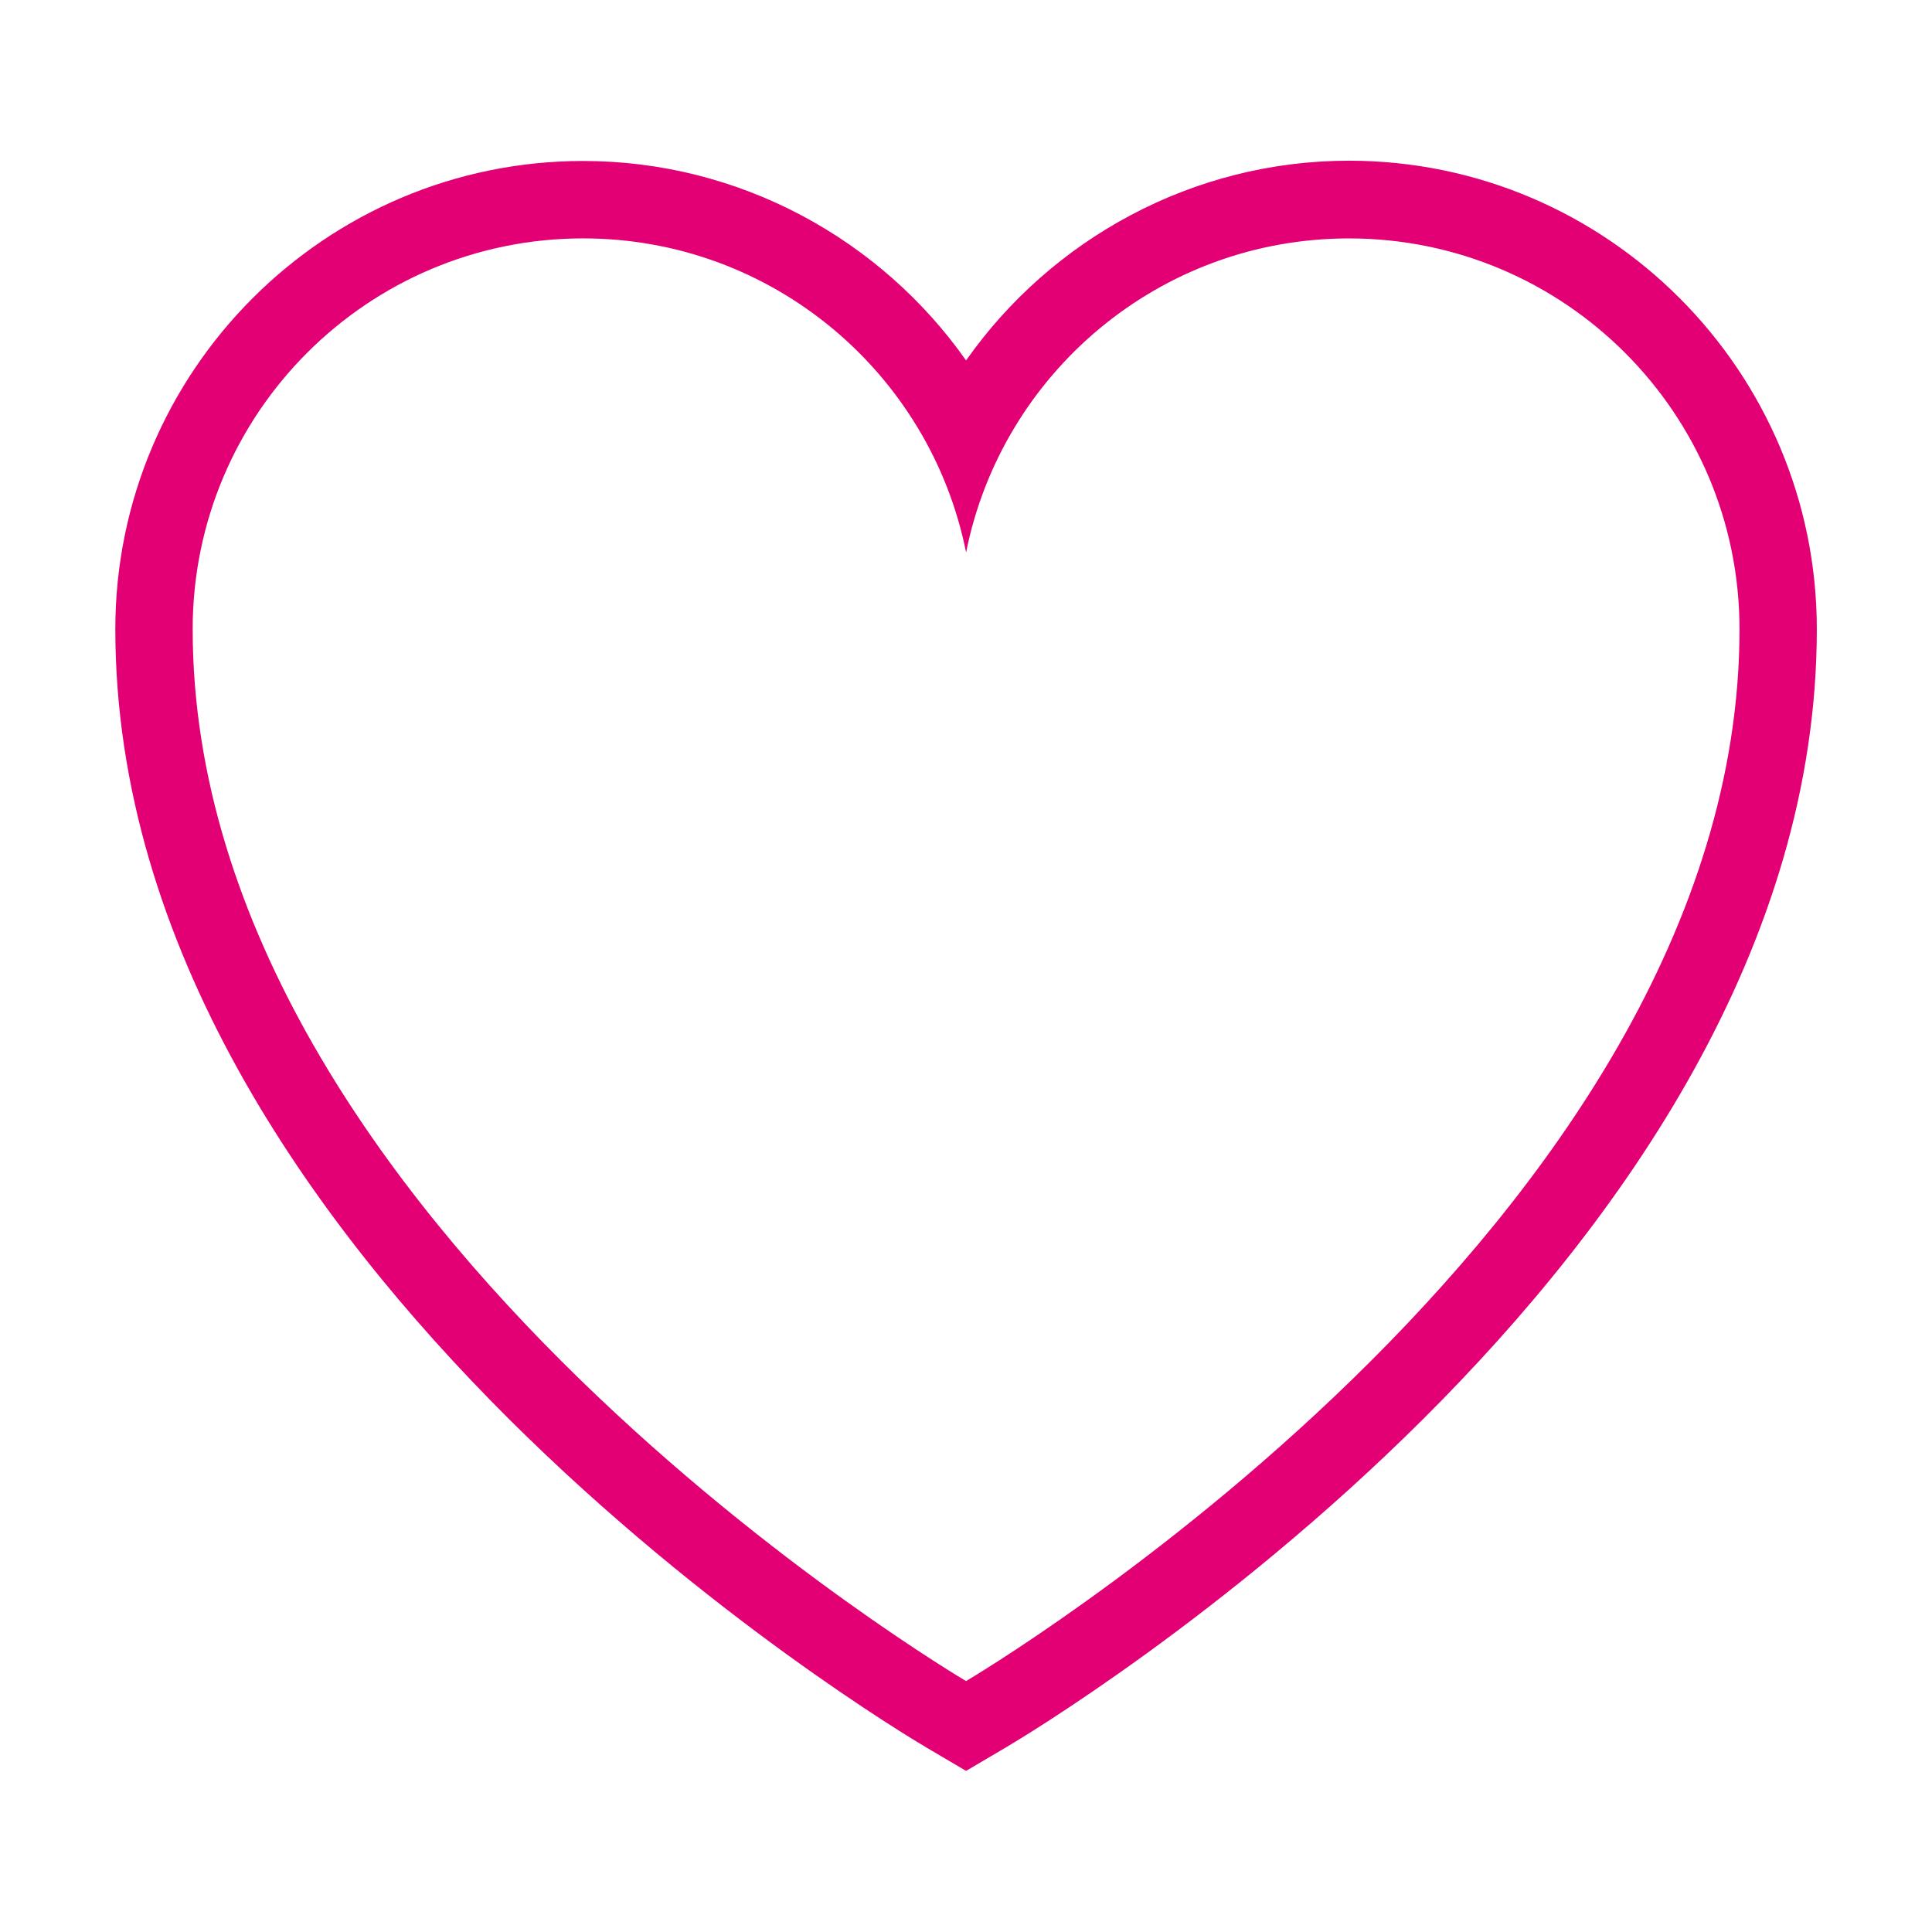
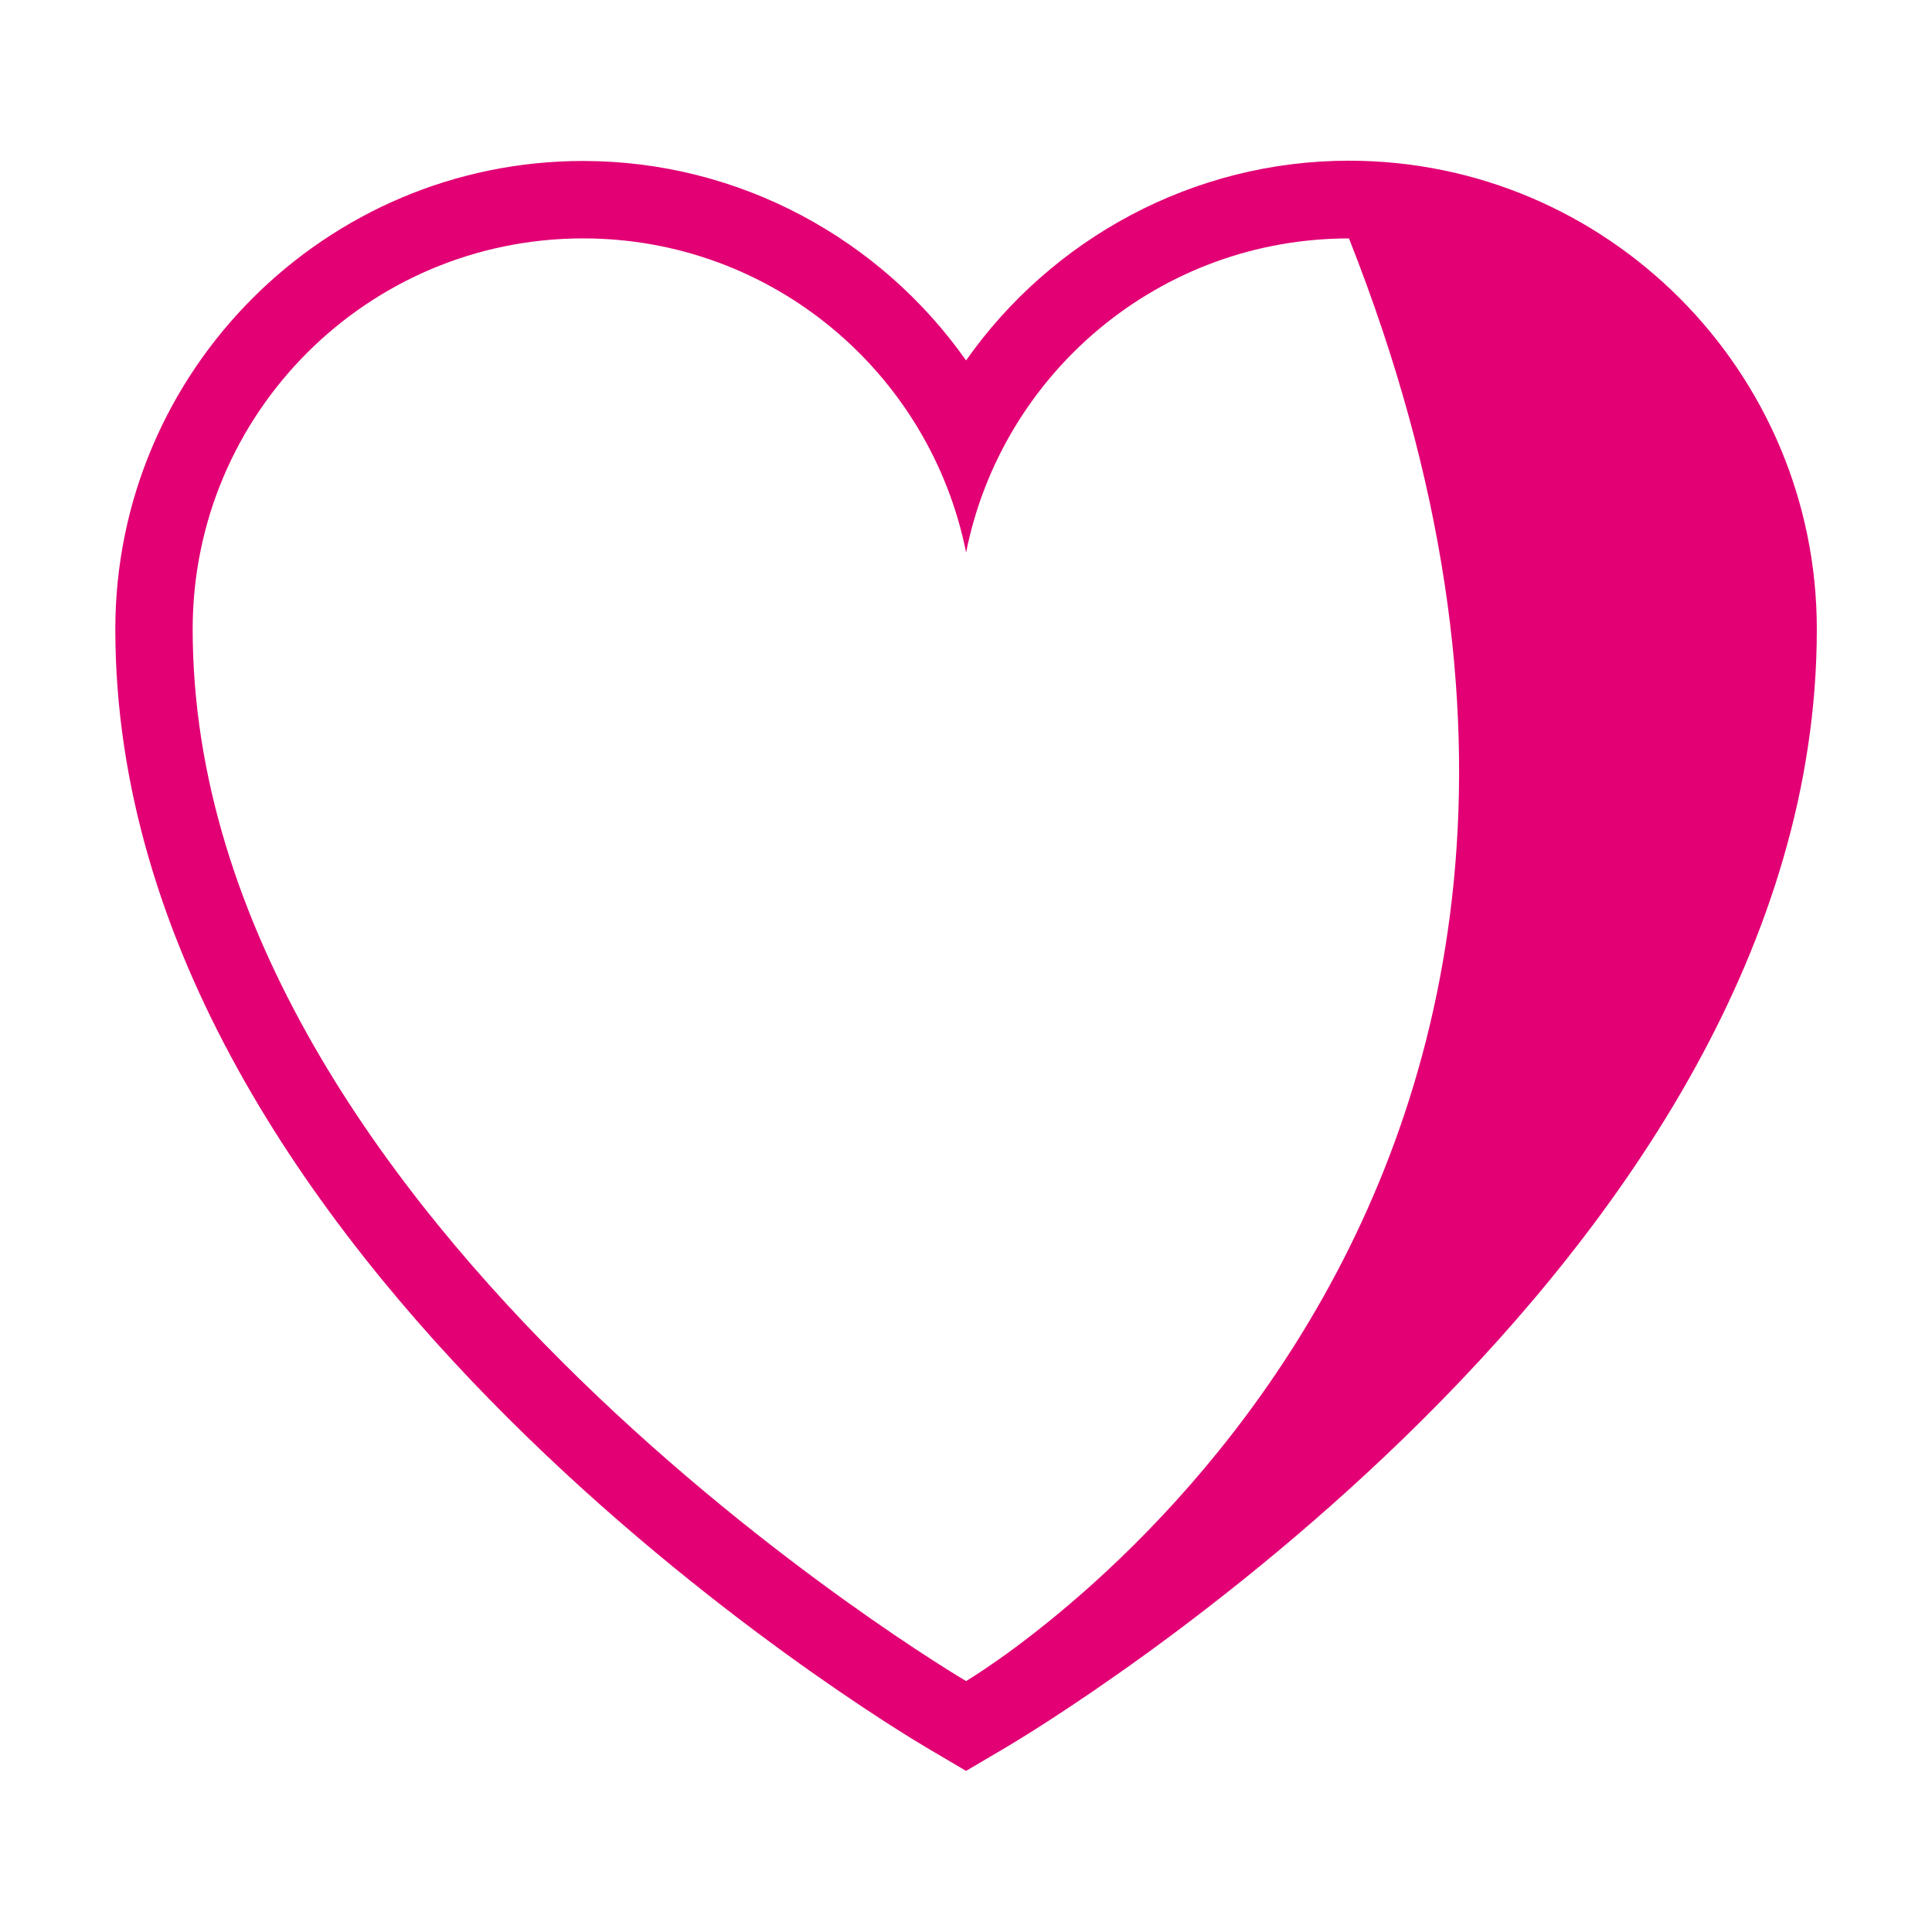
<svg xmlns="http://www.w3.org/2000/svg" version="1.1" width="84" height="84" viewBox="0 0 84 84">
-   <path id="Shape-19" d="M58.651,10.366 C68.029,10.366 75.631,17.976 75.631,27.358 C75.629,53.294 42.003,73.090 42.003,73.090 C42.003,73.090 8.377,53.294 8.377,27.356 C8.377,17.975 15.977,10.365 25.355,10.365 C33.586,10.365 40.450,16.235 42.004,24.020 C43.554,16.235 50.413,10.366 58.651,10.366 zM58.651,6.987 C51.872,6.987 45.723,10.381 42.003,15.671 C38.280,10.382 32.132,6.999 25.355,6.999 C14.142,6.999 5.014,16.132 5.014,27.356 C5.014,54.900 38.858,75.141 40.297,75.990 C40.297,75.990 42.003,76.995 42.003,76.995 C42.003,76.995 43.709,75.990 43.709,75.990 C45.150,75.141 78.992,54.900 78.992,27.356 C78.992,16.132 69.866,6.987 58.651,6.987 z" fill="#E20074" />
+   <path id="Shape-19" d="M58.651,10.366 C75.629,53.294 42.003,73.090 42.003,73.090 C42.003,73.090 8.377,53.294 8.377,27.356 C8.377,17.975 15.977,10.365 25.355,10.365 C33.586,10.365 40.450,16.235 42.004,24.020 C43.554,16.235 50.413,10.366 58.651,10.366 zM58.651,6.987 C51.872,6.987 45.723,10.381 42.003,15.671 C38.280,10.382 32.132,6.999 25.355,6.999 C14.142,6.999 5.014,16.132 5.014,27.356 C5.014,54.900 38.858,75.141 40.297,75.990 C40.297,75.990 42.003,76.995 42.003,76.995 C42.003,76.995 43.709,75.990 43.709,75.990 C45.150,75.141 78.992,54.900 78.992,27.356 C78.992,16.132 69.866,6.987 58.651,6.987 z" fill="#E20074" />
</svg>